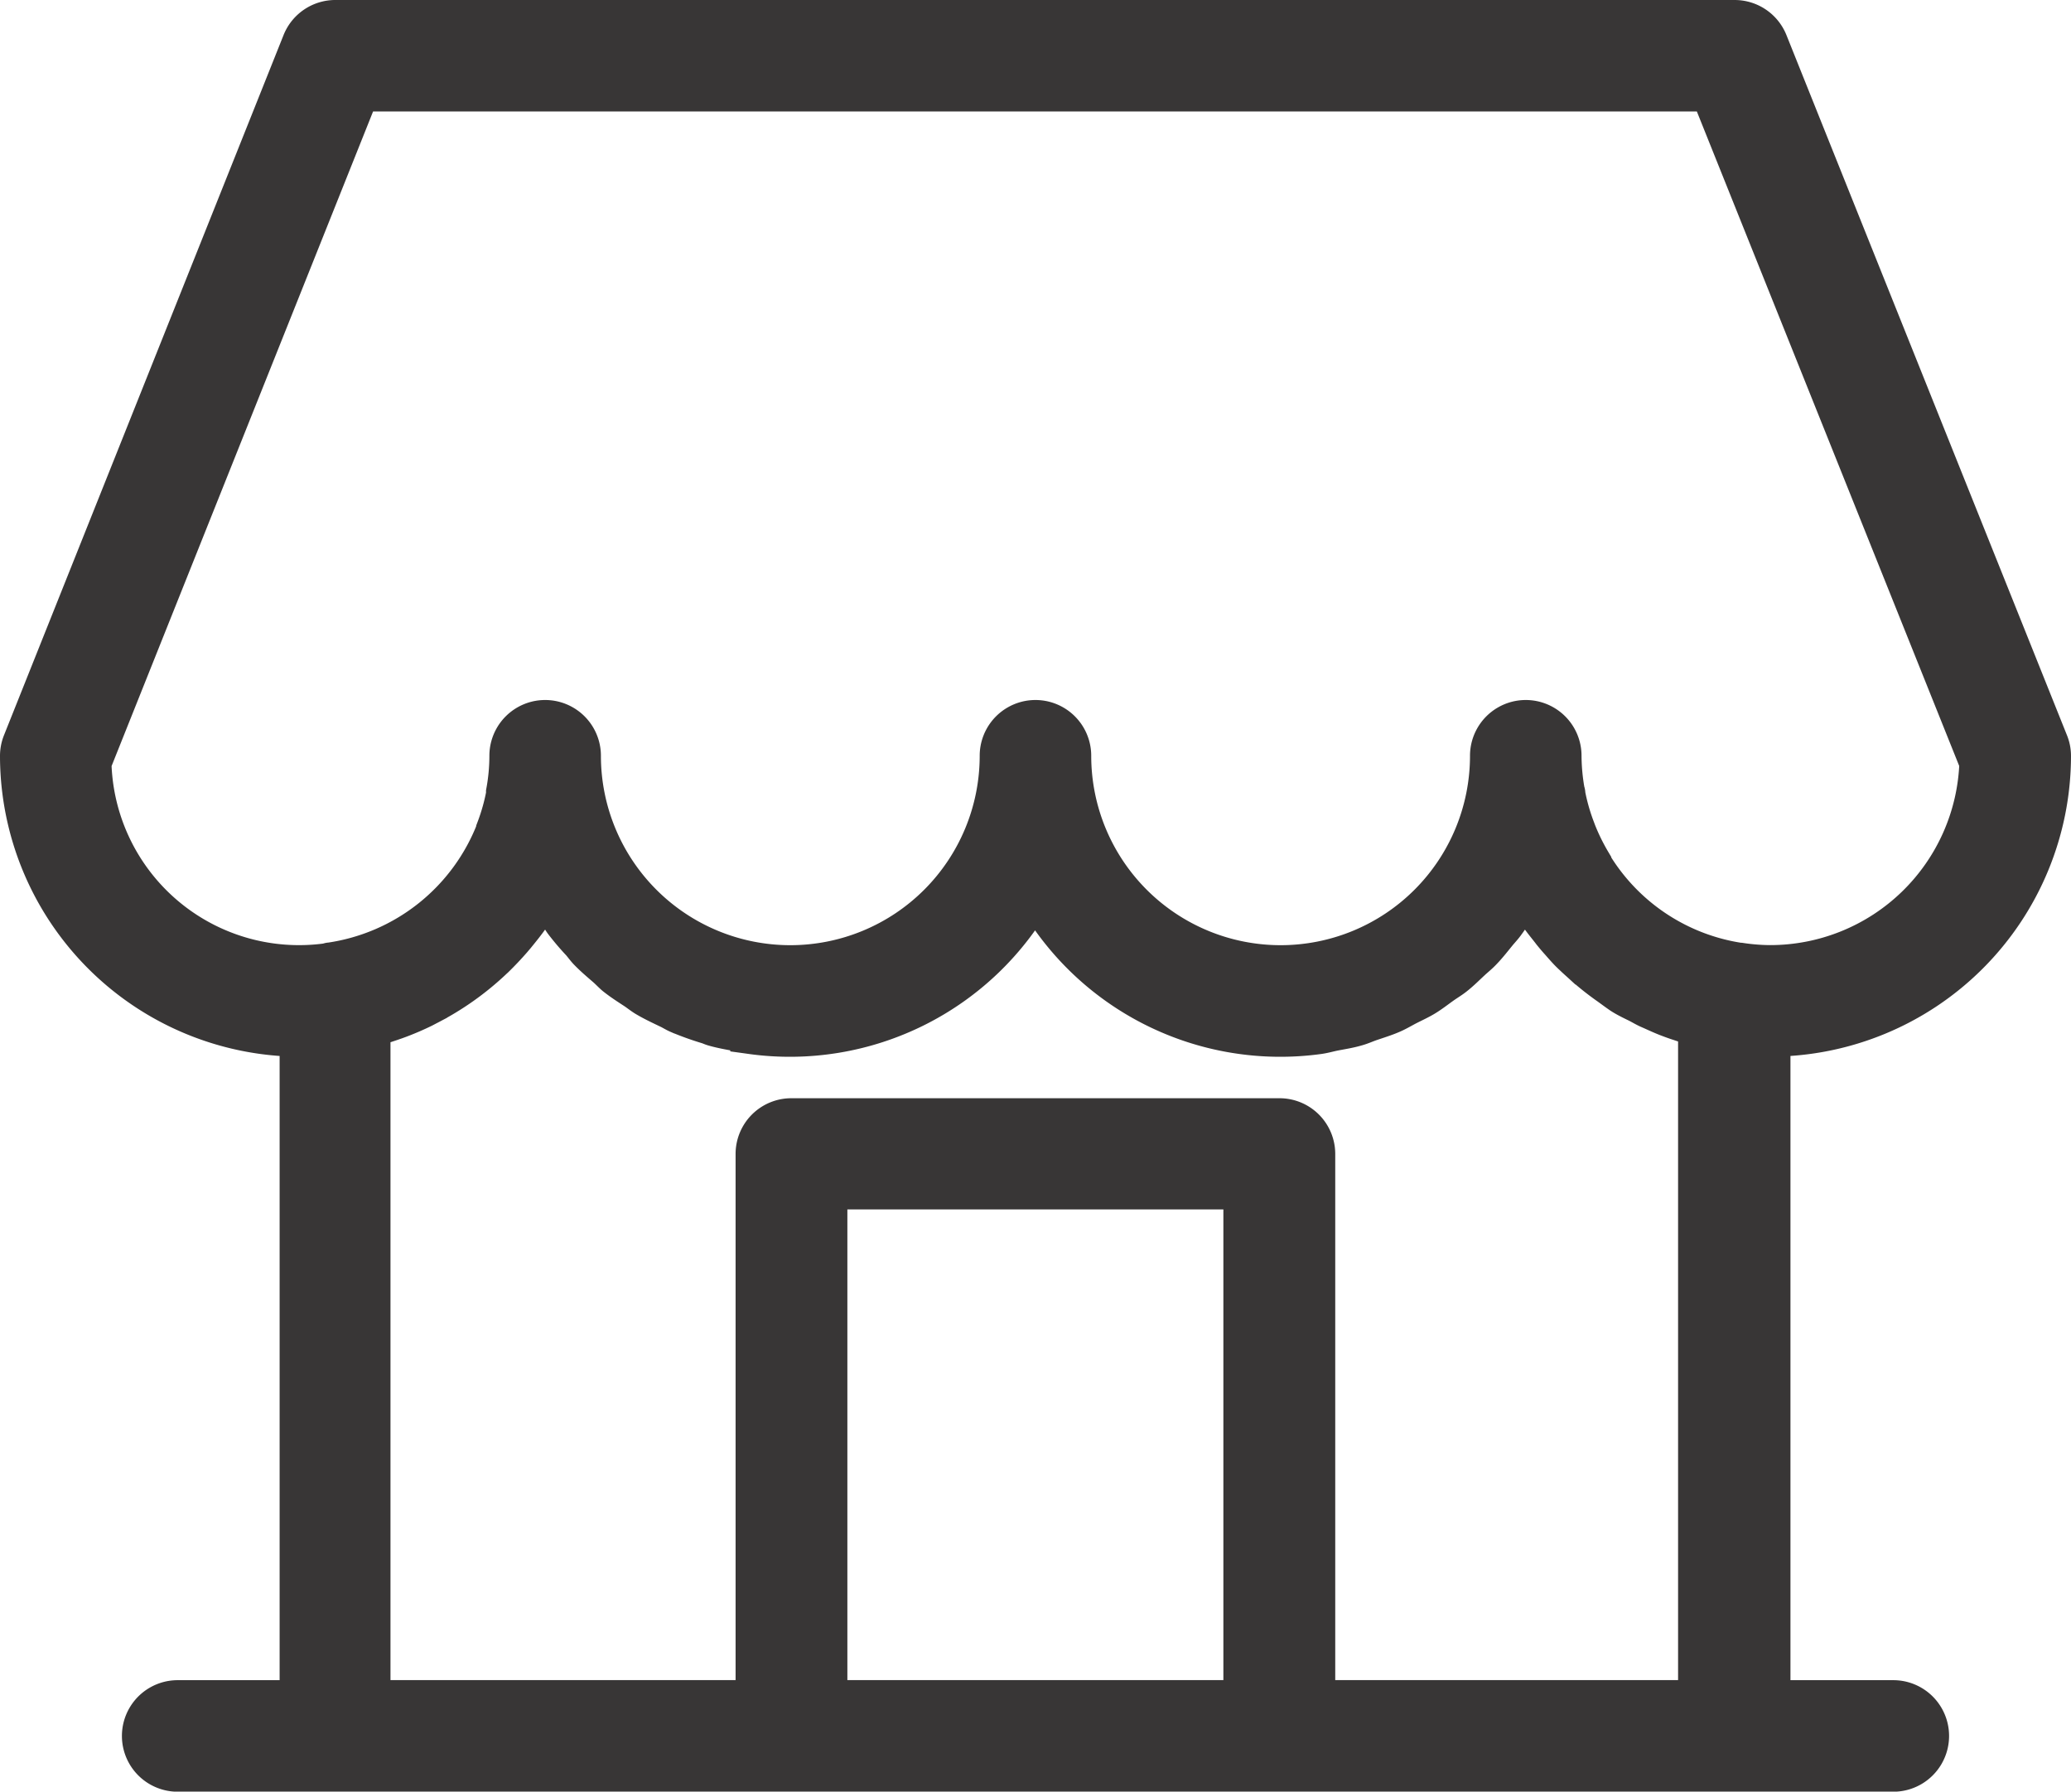
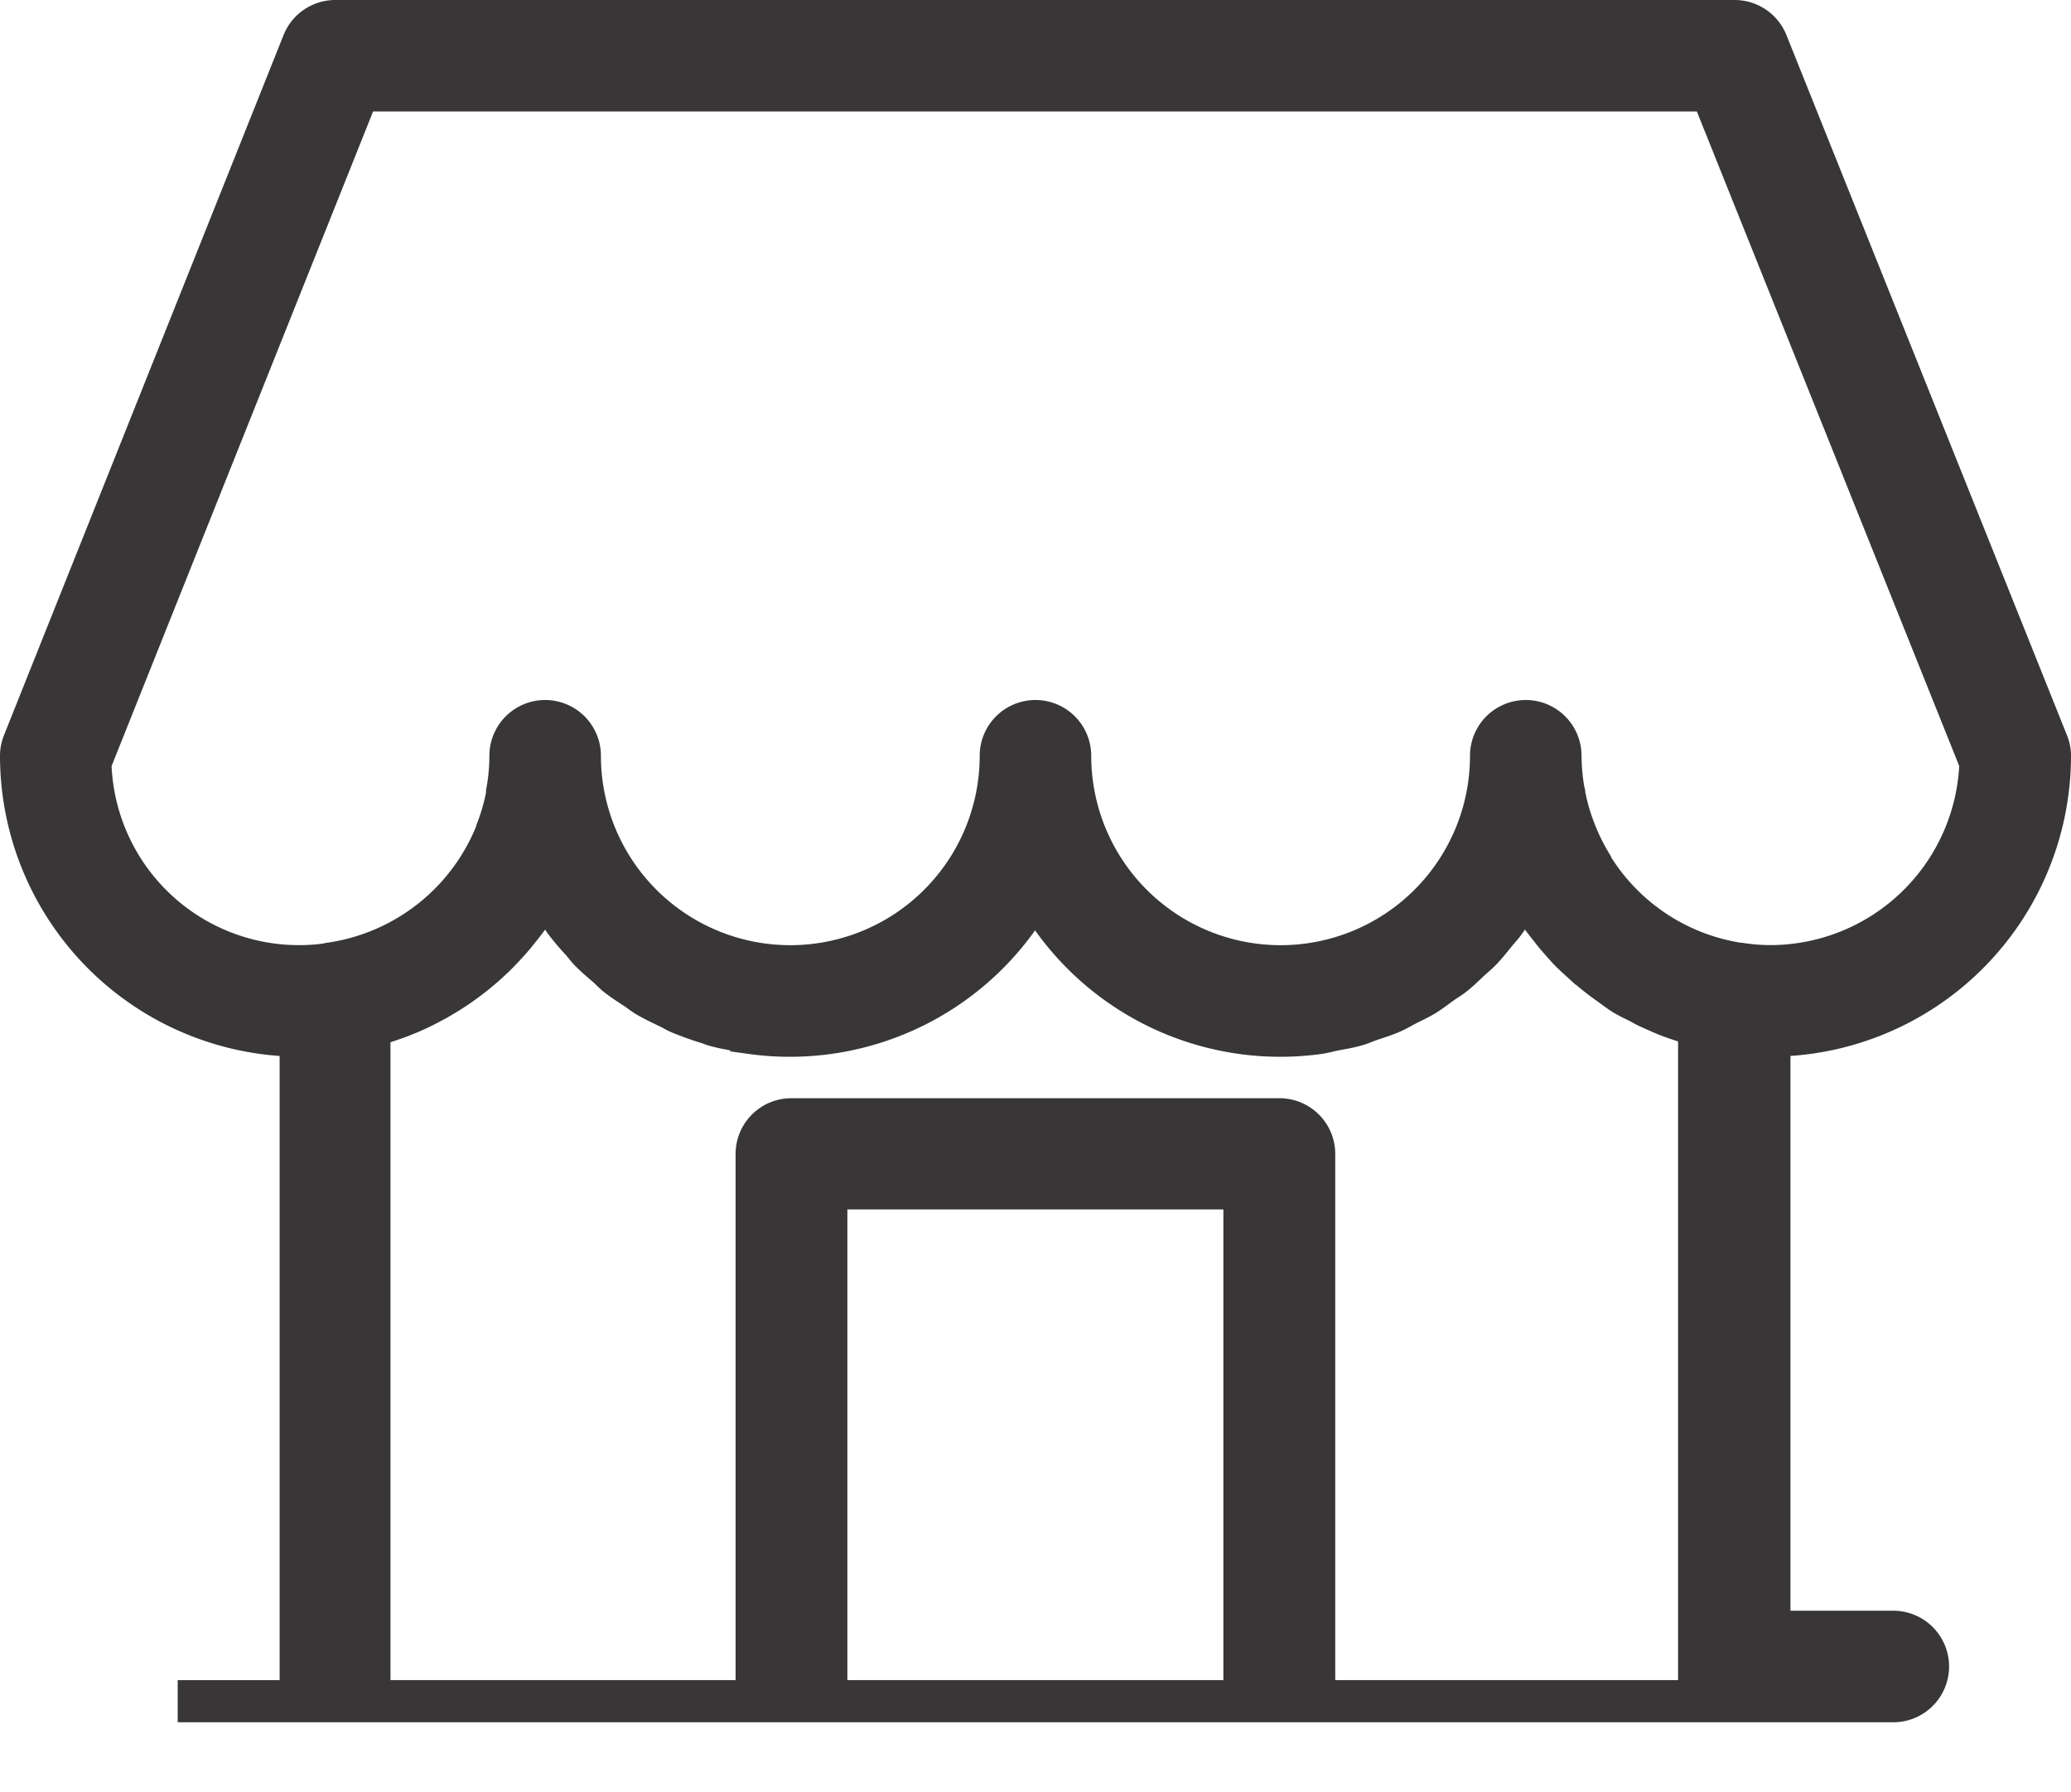
<svg xmlns="http://www.w3.org/2000/svg" width="24.604" height="21.283" viewBox="0 0 24.604 21.283">
-   <path id="Path_19013" data-name="Path 19013" d="M23.548,18.846a3.326,3.326,0,0,0,3.322-3.322.4.4,0,0,0-.03-.153L23.507,7.053a.413.413,0,0,0-.383-.259H6.5a.412.412,0,0,0-.383.259L2.795,15.372a.413.413,0,0,0-.029.153,3.326,3.326,0,0,0,3.322,3.322v7.906H4.627a.412.412,0,1,0,0,.825H25.009a.412.412,0,1,0,0-.825H23.537V18.846ZM17.3,26.752H12.333V20.661H17.3v6.091Zm5.408,0H18.129v-6.5a.412.412,0,0,0-.412-.412h-5.8a.412.412,0,0,0-.412.412v6.5h-4.6V18.738c.1-.026.2-.059.3-.094l.052-.019q.143-.054.28-.121l.04-.021a3.318,3.318,0,0,0,.793-.56l.009-.008c.073-.071.143-.145.21-.222l.04-.047c.063-.077.126-.155.183-.238a.05.05,0,0,0,.006-.008c.061-.089.123-.179.176-.274.049.089.107.171.164.255.024.036.045.075.071.11a3.059,3.059,0,0,0,.2.235c.028.032.053.068.083.1.068.071.144.135.219.2.035.031.067.065.1.094.078.063.163.117.247.172.038.026.073.054.111.078.091.055.188.1.284.146.036.017.071.04.108.056a3.436,3.436,0,0,0,.347.125c.024.007.047.019.072.026.1.029.212.048.32.067.041.007.08.02.122.026a3.326,3.326,0,0,0,3.371-1.689,3.326,3.326,0,0,0,3.371,1.689c.061-.009.118-.026.178-.038.089-.017.179-.031.264-.056.058-.016.111-.041.167-.06.085-.029.17-.055.251-.09.063-.027.122-.063.184-.095s.14-.067.206-.107.129-.089.193-.135.113-.073.165-.115c.068-.054.129-.116.193-.175.043-.04.089-.076.129-.119.064-.066.121-.14.179-.211.034-.041.071-.079.1-.122.058-.078.107-.163.159-.246.025-.041.054-.079.078-.121.038.067.083.129.125.194.022.034.043.069.066.1.046.066.1.129.146.19.03.037.06.073.092.108.052.059.1.116.161.171.035.034.072.066.109.1a3.249,3.249,0,0,0,.312.248c.046.033.091.067.139.1s.122.07.184.1.1.056.158.081.131.06.2.087c.052.02.1.038.157.056.074.025.146.05.223.07h0v8.016Zm.478-8.759-.007,0A2.487,2.487,0,0,1,21.408,16.8l0-.008a2.523,2.523,0,0,1-.185-.381l-.009-.025a2.424,2.424,0,0,1-.113-.4c0-.011,0-.023-.006-.034a2.511,2.511,0,0,1-.04-.43.412.412,0,1,0-.825,0,2.5,2.5,0,1,1-5,0,.412.412,0,0,0-.825,0,2.5,2.5,0,1,1-5,0,.412.412,0,0,0-.825,0,2.388,2.388,0,0,1-.04.433c0,.009,0,.02,0,.029a2.463,2.463,0,0,1-.117.414l0,.009A2.506,2.506,0,0,1,6.441,17.99c-.007,0-.011,0-.018.006A2.479,2.479,0,0,1,3.59,15.6L6.779,7.618H22.844l3.2,7.982a2.5,2.5,0,0,1-2.5,2.421A2.448,2.448,0,0,1,23.19,17.993Z" transform="translate(-2.516 -6.544)" fill="#383636" stroke="#383636" stroke-width="0.5" />
+   <path id="Path_19013" data-name="Path 19013" d="M23.548,18.846a3.326,3.326,0,0,0,3.322-3.322.4.4,0,0,0-.03-.153L23.507,7.053a.413.413,0,0,0-.383-.259H6.5a.412.412,0,0,0-.383.259L2.795,15.372a.413.413,0,0,0-.029.153,3.326,3.326,0,0,0,3.322,3.322v7.906H4.627H25.009a.412.412,0,1,0,0-.825H23.537V18.846ZM17.3,26.752H12.333V20.661H17.3v6.091Zm5.408,0H18.129v-6.5a.412.412,0,0,0-.412-.412h-5.8a.412.412,0,0,0-.412.412v6.5h-4.6V18.738c.1-.026.2-.059.3-.094l.052-.019q.143-.054.28-.121l.04-.021a3.318,3.318,0,0,0,.793-.56l.009-.008c.073-.071.143-.145.21-.222l.04-.047c.063-.077.126-.155.183-.238a.05.05,0,0,0,.006-.008c.061-.089.123-.179.176-.274.049.089.107.171.164.255.024.036.045.075.071.11a3.059,3.059,0,0,0,.2.235c.028.032.053.068.083.1.068.071.144.135.219.2.035.031.067.065.1.094.078.063.163.117.247.172.038.026.073.054.111.078.091.055.188.1.284.146.036.017.071.04.108.056a3.436,3.436,0,0,0,.347.125c.024.007.047.019.072.026.1.029.212.048.32.067.041.007.08.02.122.026a3.326,3.326,0,0,0,3.371-1.689,3.326,3.326,0,0,0,3.371,1.689c.061-.009.118-.026.178-.038.089-.017.179-.031.264-.056.058-.016.111-.041.167-.06.085-.029.17-.055.251-.09.063-.027.122-.063.184-.095s.14-.067.206-.107.129-.089.193-.135.113-.073.165-.115c.068-.054.129-.116.193-.175.043-.04.089-.076.129-.119.064-.066.121-.14.179-.211.034-.041.071-.079.1-.122.058-.078.107-.163.159-.246.025-.041.054-.079.078-.121.038.067.083.129.125.194.022.034.043.069.066.1.046.066.1.129.146.19.03.037.06.073.092.108.052.059.1.116.161.171.035.034.072.066.109.1a3.249,3.249,0,0,0,.312.248c.046.033.091.067.139.1s.122.07.184.1.1.056.158.081.131.06.2.087c.052.02.1.038.157.056.074.025.146.05.223.07h0v8.016Zm.478-8.759-.007,0A2.487,2.487,0,0,1,21.408,16.8l0-.008a2.523,2.523,0,0,1-.185-.381l-.009-.025a2.424,2.424,0,0,1-.113-.4c0-.011,0-.023-.006-.034a2.511,2.511,0,0,1-.04-.43.412.412,0,1,0-.825,0,2.5,2.5,0,1,1-5,0,.412.412,0,0,0-.825,0,2.5,2.5,0,1,1-5,0,.412.412,0,0,0-.825,0,2.388,2.388,0,0,1-.04.433c0,.009,0,.02,0,.029a2.463,2.463,0,0,1-.117.414l0,.009A2.506,2.506,0,0,1,6.441,17.99c-.007,0-.011,0-.018.006A2.479,2.479,0,0,1,3.59,15.6L6.779,7.618H22.844l3.2,7.982a2.5,2.5,0,0,1-2.5,2.421A2.448,2.448,0,0,1,23.19,17.993Z" transform="translate(-2.516 -6.544)" fill="#383636" stroke="#383636" stroke-width="0.5" />
</svg>